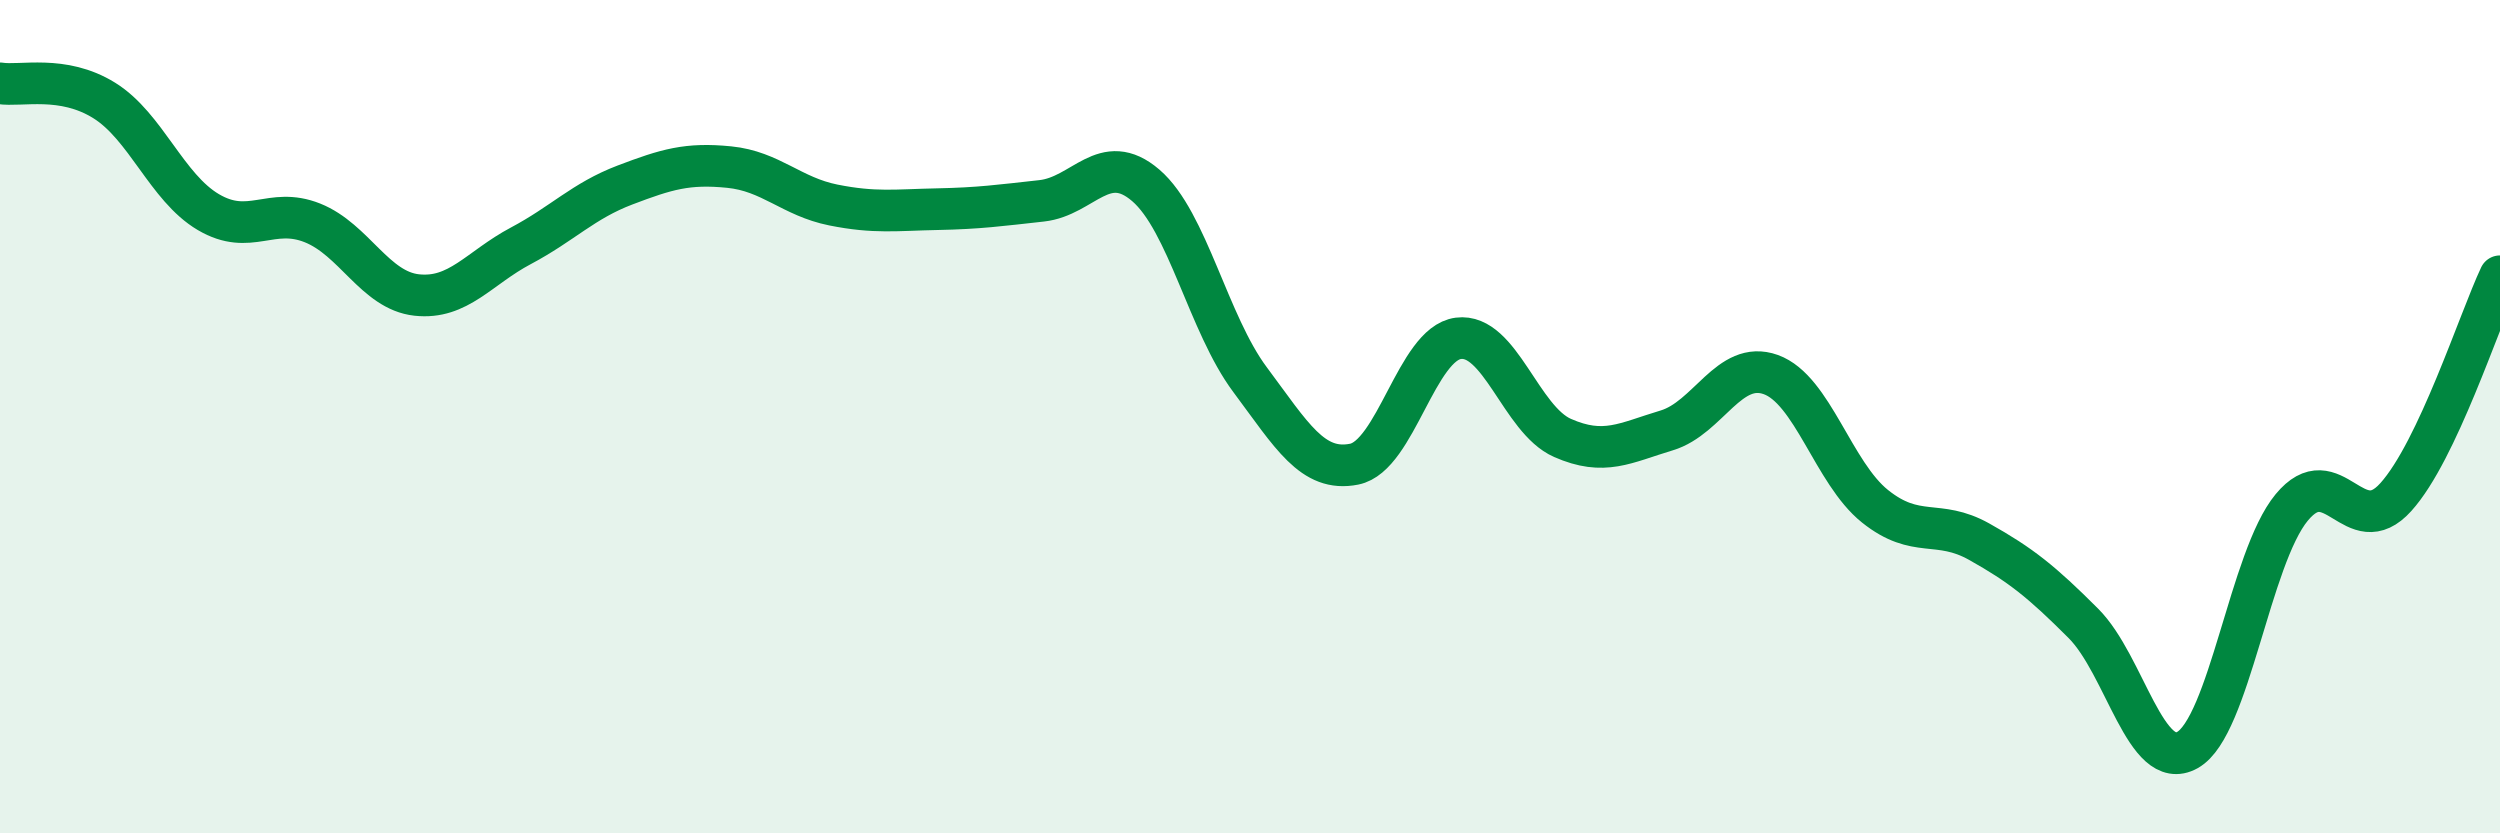
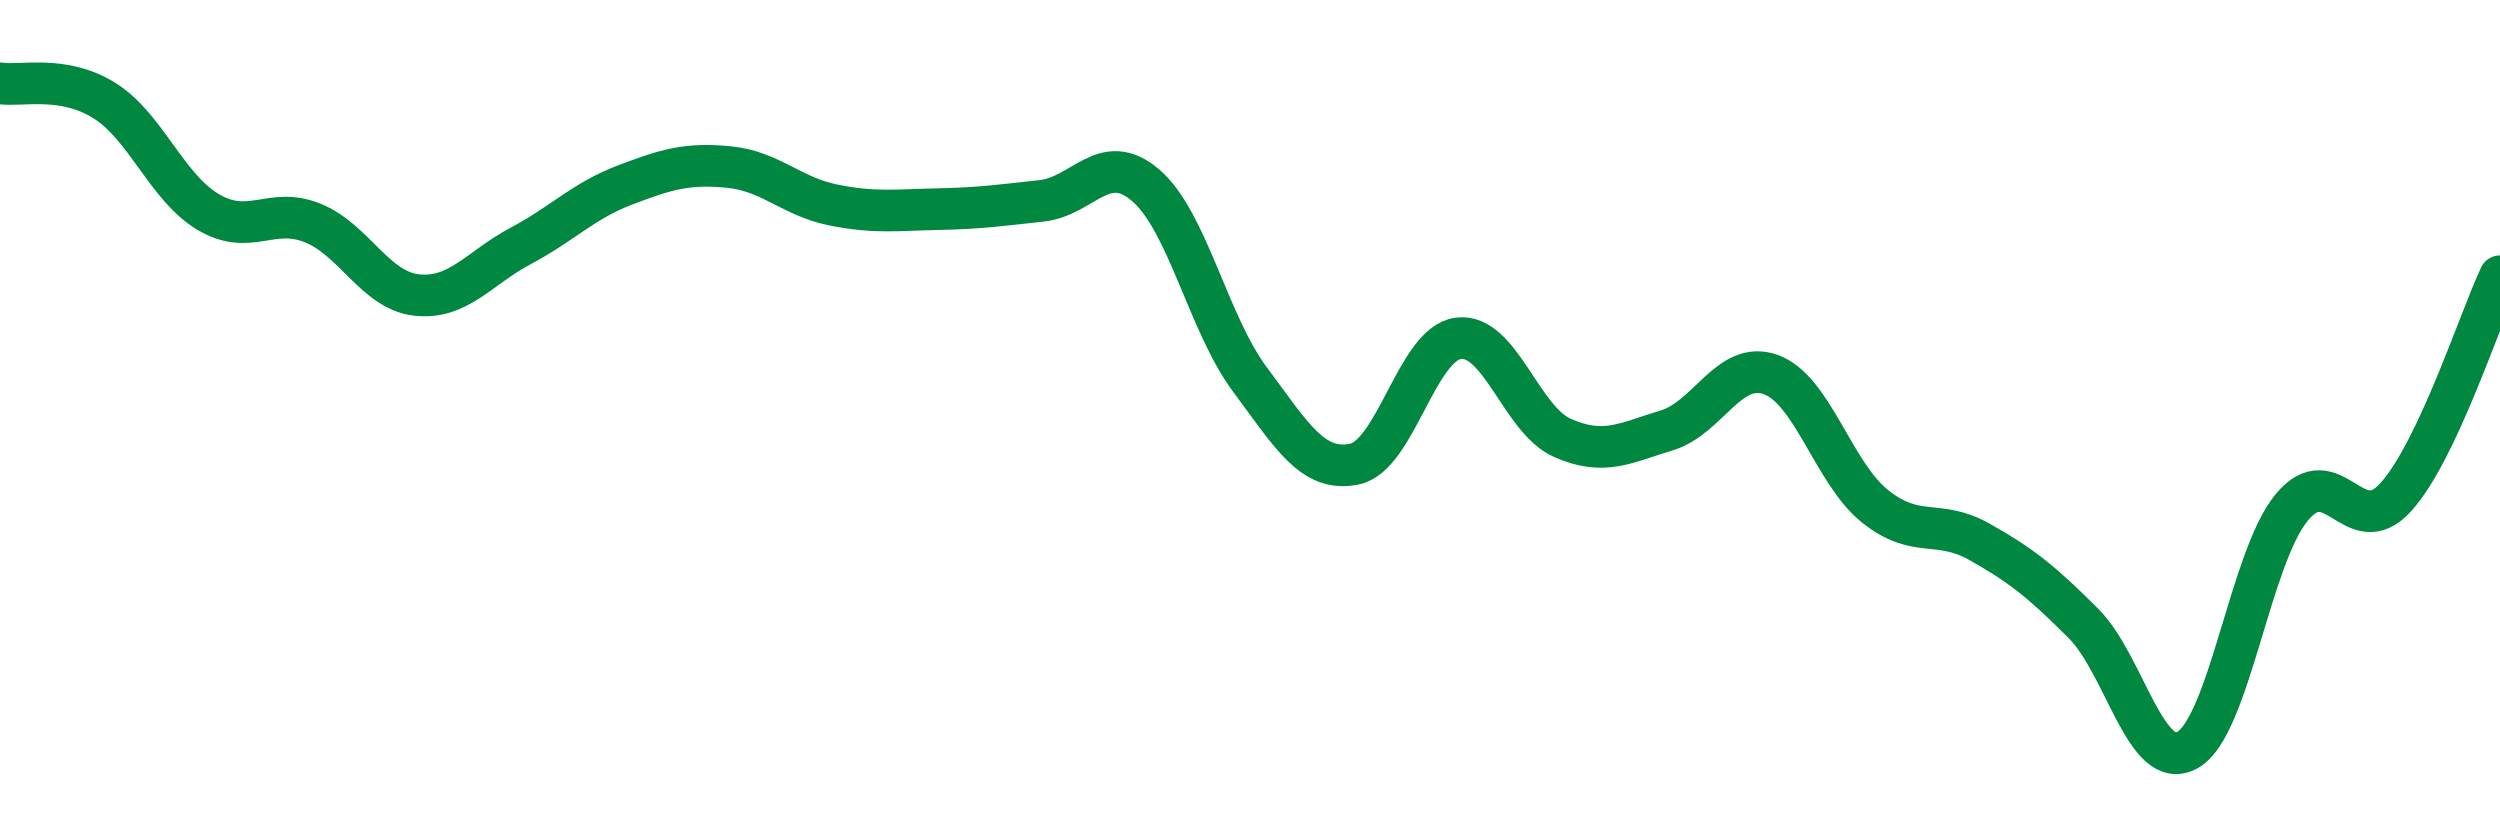
<svg xmlns="http://www.w3.org/2000/svg" width="60" height="20" viewBox="0 0 60 20">
-   <path d="M 0,2 C 0.5,2.08 1.5,1.79 2.5,2.41 C 3.5,3.03 4,4.5 5,5.09 C 6,5.68 6.5,4.95 7.5,5.35 C 8.5,5.75 9,6.97 10,7.08 C 11,7.19 11.5,6.43 12.5,5.9 C 13.5,5.37 14,4.82 15,4.44 C 16,4.06 16.5,3.91 17.5,4.01 C 18.5,4.11 19,4.72 20,4.92 C 21,5.12 21.5,5.04 22.5,5.02 C 23.5,5 24,4.93 25,4.82 C 26,4.71 26.5,3.59 27.5,4.45 C 28.5,5.31 29,7.77 30,9.11 C 31,10.45 31.5,11.34 32.5,11.14 C 33.5,10.94 34,8.25 35,8.12 C 36,7.99 36.5,10.07 37.5,10.51 C 38.5,10.95 39,10.63 40,10.33 C 41,10.03 41.5,8.63 42.5,8.99 C 43.5,9.35 44,11.35 45,12.15 C 46,12.95 46.5,12.44 47.5,13 C 48.5,13.56 49,13.96 50,14.96 C 51,15.96 51.5,18.56 52.5,18 C 53.5,17.44 54,13.39 55,12.18 C 56,10.97 56.5,13.04 57.5,11.93 C 58.5,10.82 59.5,7.69 60,6.63L60 20L0 20Z" fill="#008740" opacity="0.1" stroke-linecap="round" stroke-linejoin="round" />
  <path d="M 0,2 C 0.5,2.08 1.5,1.79 2.5,2.41 C 3.5,3.03 4,4.5 5,5.09 C 6,5.68 6.5,4.95 7.5,5.35 C 8.5,5.75 9,6.97 10,7.08 C 11,7.19 11.5,6.43 12.5,5.9 C 13.5,5.37 14,4.82 15,4.44 C 16,4.06 16.5,3.91 17.5,4.01 C 18.5,4.11 19,4.72 20,4.92 C 21,5.12 21.5,5.04 22.5,5.02 C 23.5,5 24,4.93 25,4.82 C 26,4.71 26.5,3.59 27.5,4.45 C 28.5,5.31 29,7.77 30,9.11 C 31,10.45 31.5,11.34 32.5,11.14 C 33.5,10.94 34,8.25 35,8.12 C 36,7.99 36.5,10.07 37.5,10.51 C 38.5,10.95 39,10.63 40,10.33 C 41,10.03 41.5,8.63 42.5,8.99 C 43.5,9.35 44,11.35 45,12.15 C 46,12.95 46.5,12.44 47.5,13 C 48.5,13.56 49,13.96 50,14.96 C 51,15.96 51.5,18.56 52.5,18 C 53.5,17.44 54,13.39 55,12.18 C 56,10.97 56.5,13.04 57.5,11.93 C 58.5,10.82 59.5,7.69 60,6.63" stroke="#008740" stroke-width="1" fill="none" stroke-linecap="round" stroke-linejoin="round" />
</svg>